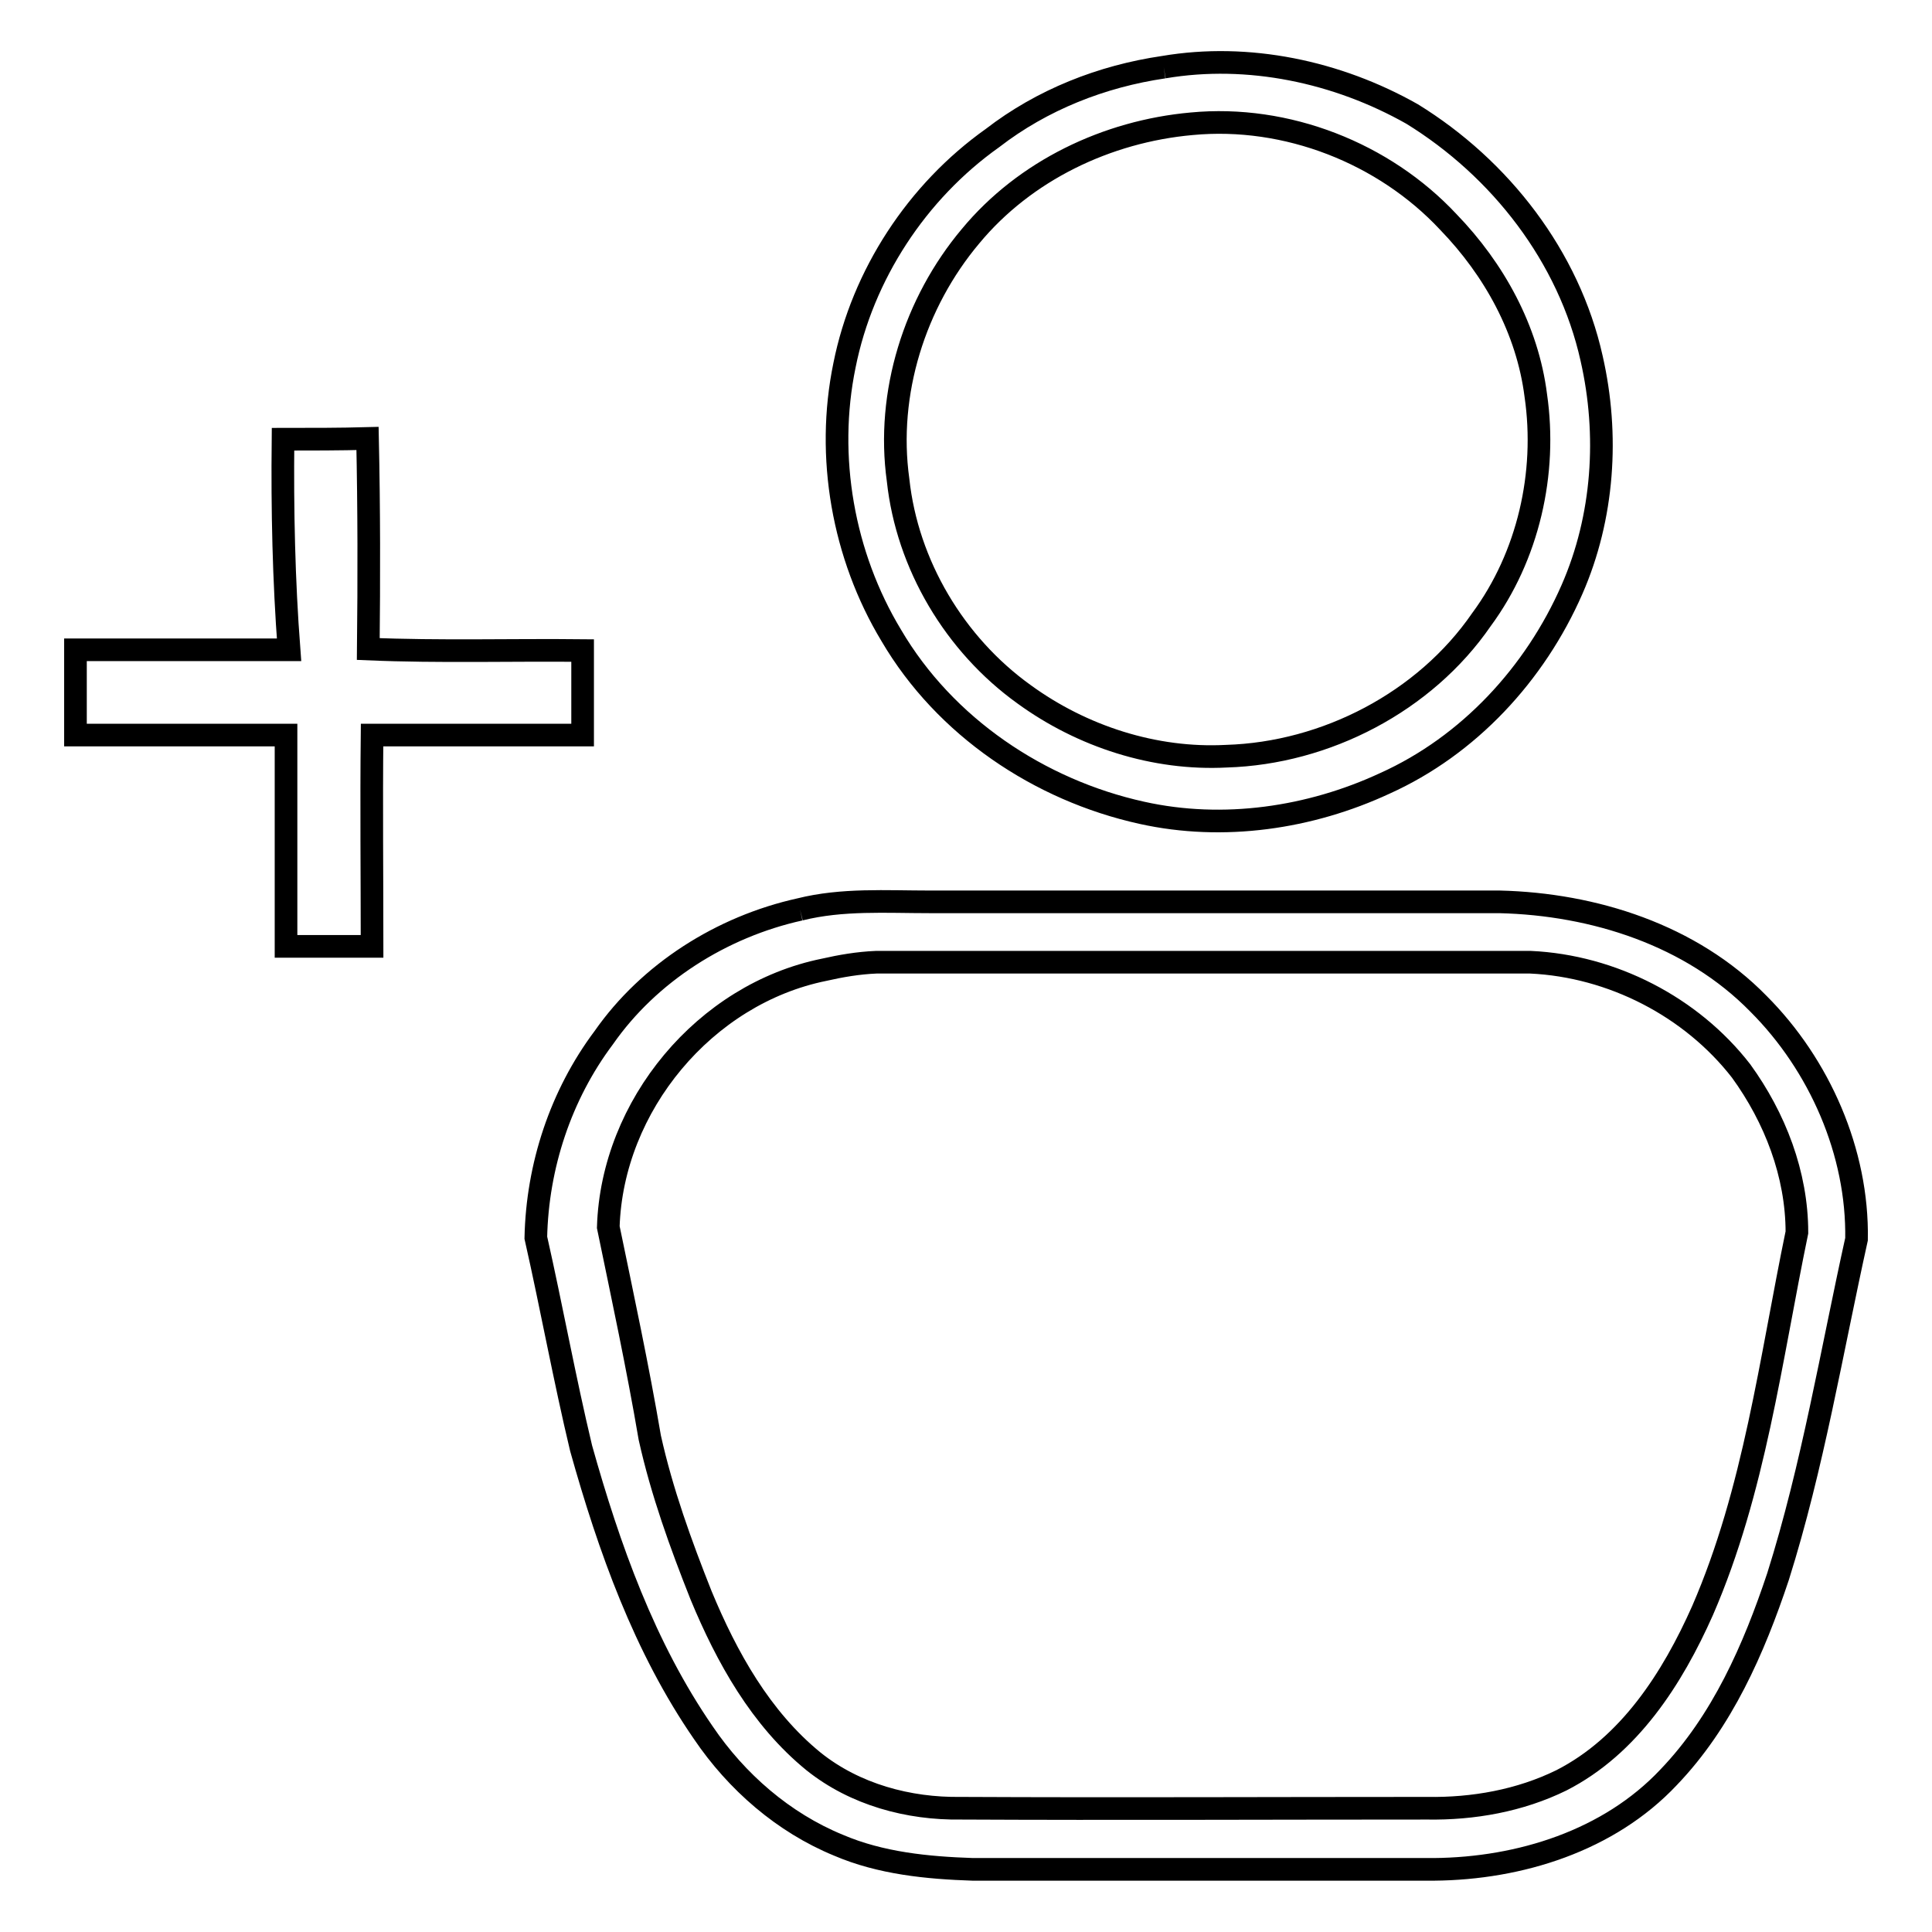
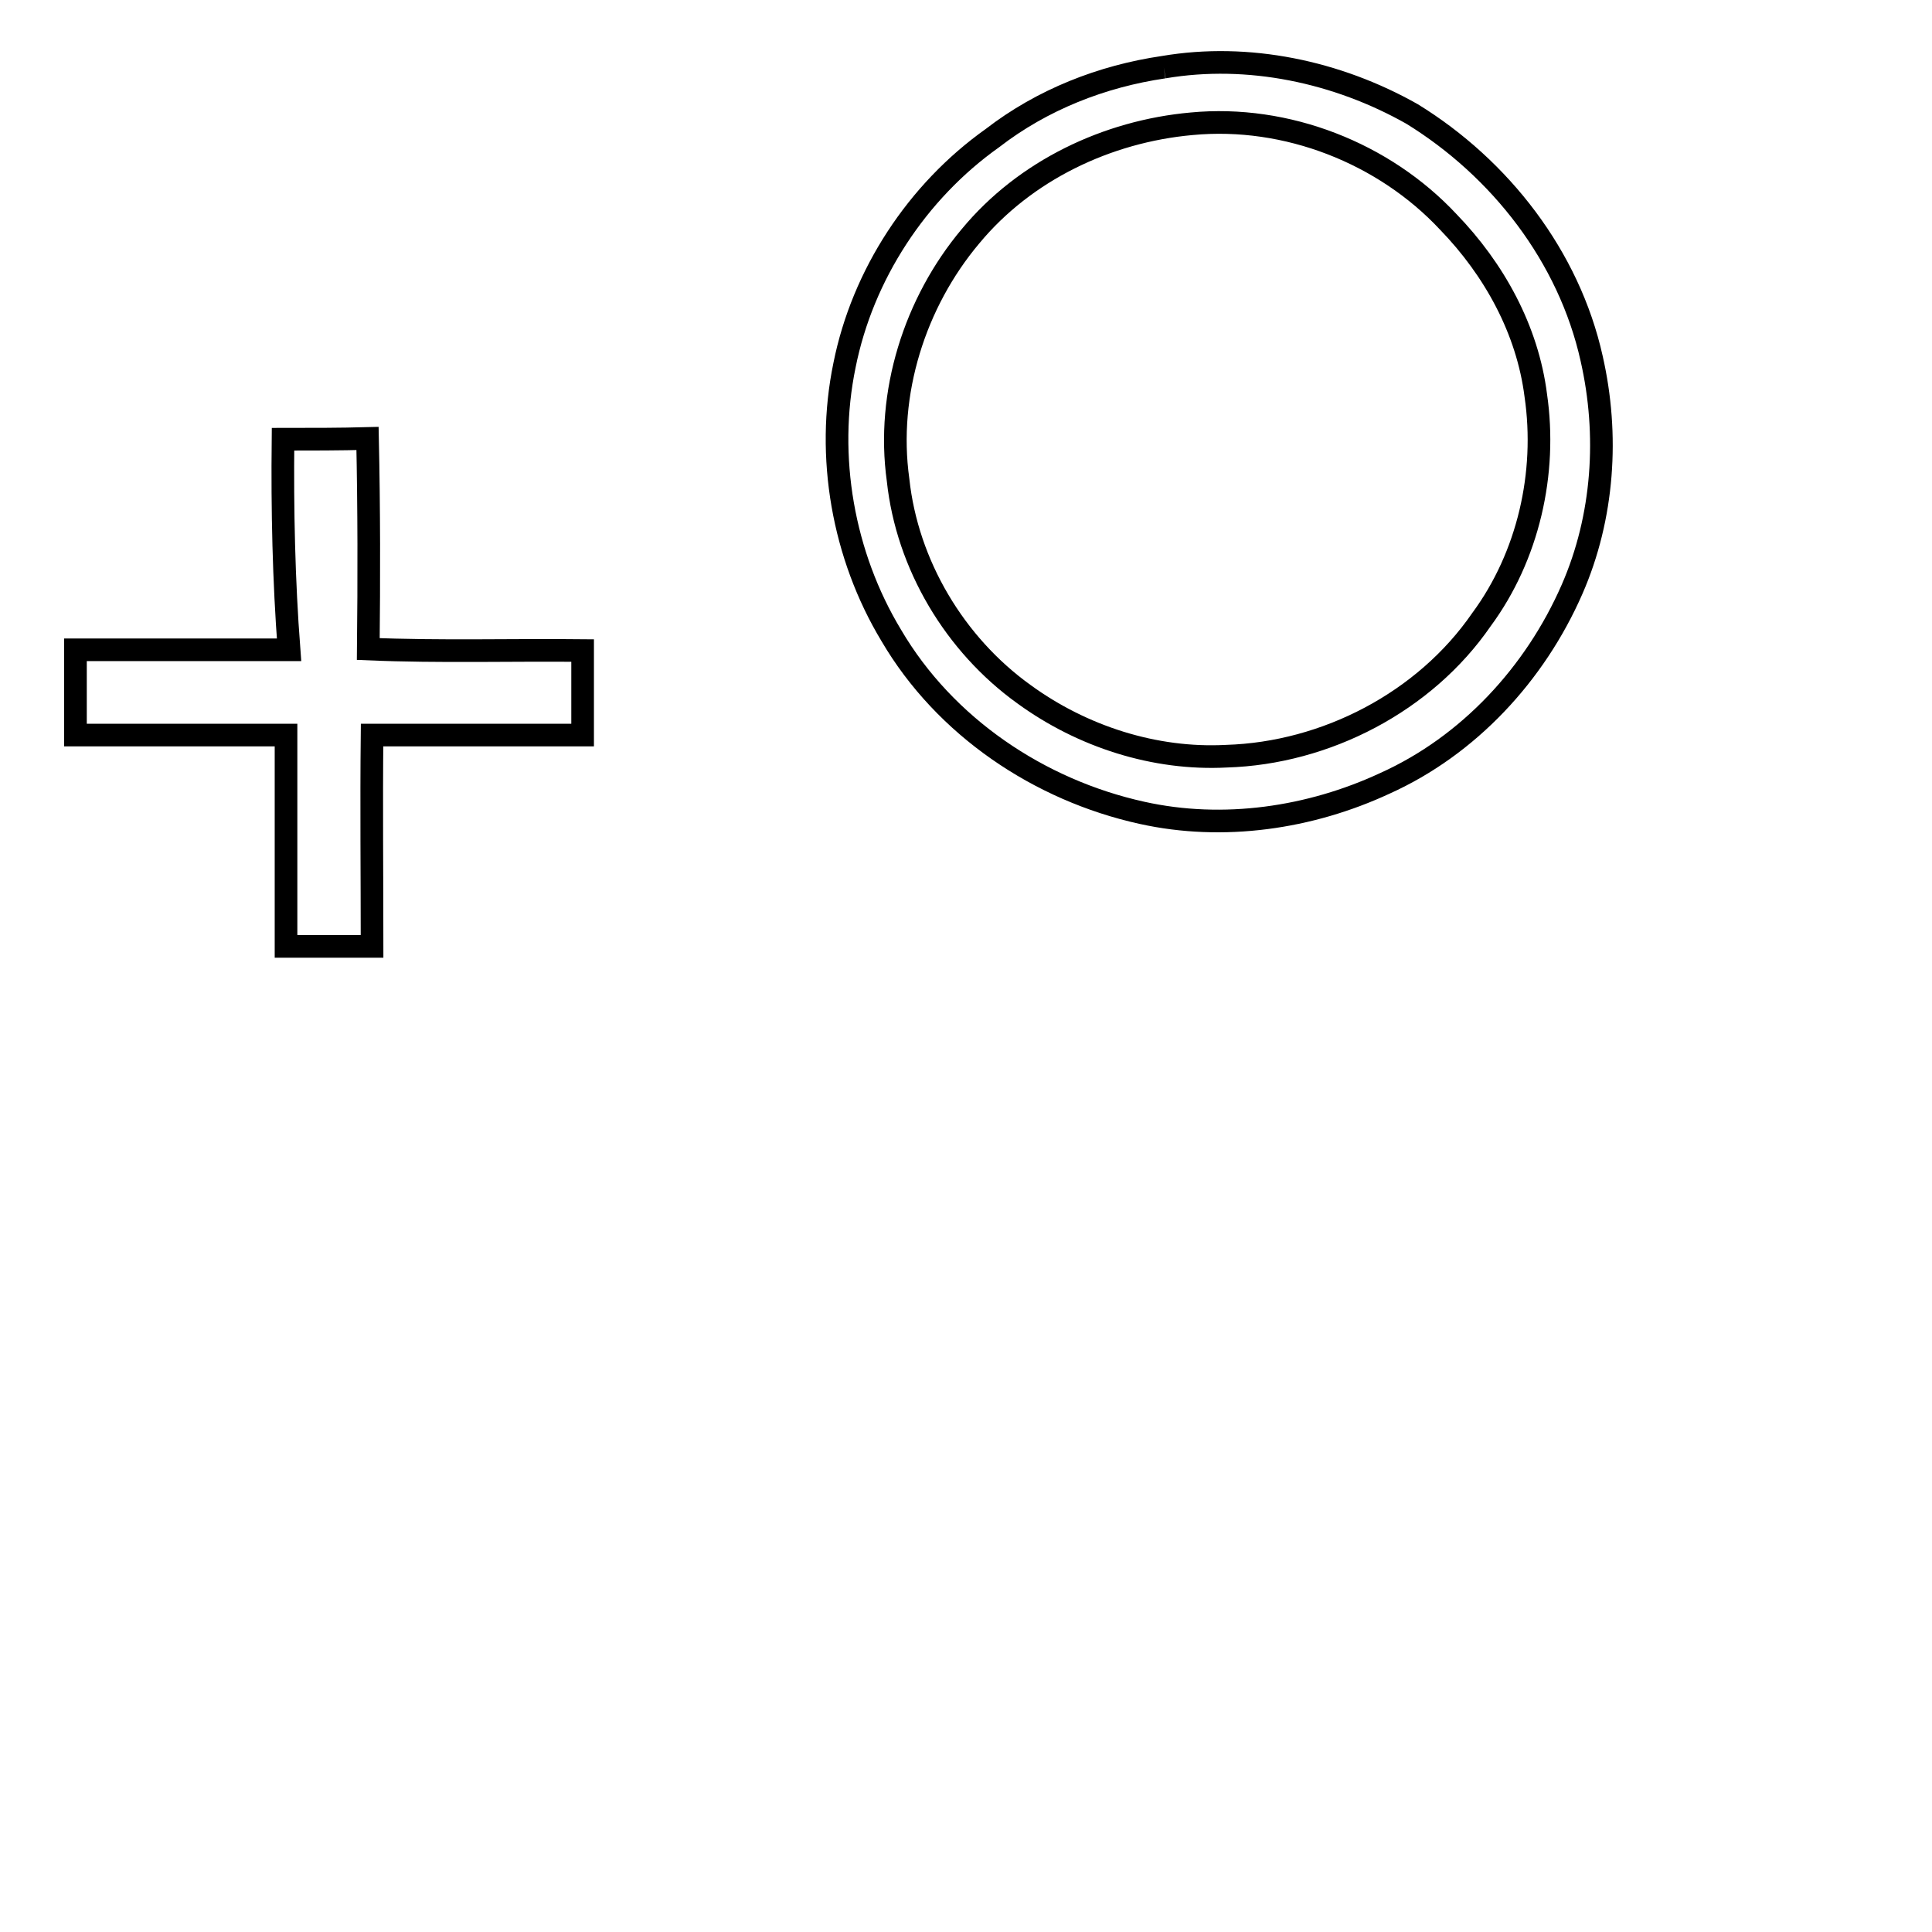
<svg xmlns="http://www.w3.org/2000/svg" version="1.1" x="0px" y="0px" viewBox="0 0 256 256" enable-background="new 0 0 256 256" xml:space="preserve">
  <g>
    <g>
      <path stroke-width="3" fill-opacity="0" stroke="#000000" d="M154.2,8.9c11.2-1.9,23,0.6,32.9,6.2c11.7,7.2,20.8,18.9,23.8,32.4c2.3,10.1,1.6,21-2.6,30.6c-4.9,11.2-13.7,20.7-24.8,25.7c-9.9,4.6-21.4,6.3-32.2,3.9c-13.6-3-26.1-11.4-33.2-23.5c-6.4-10.6-8.7-23.7-6.2-35.8c2.4-12,9.6-23,19.6-30.1C138.1,13.2,146,10.1,154.2,8.9 M157.9,16.4c-11.2,1-22.1,6.2-29.3,14.9c-7.4,8.8-11.2,20.8-9.6,32.3c1.2,11.2,7.5,21.8,16.7,28.4c7.7,5.6,17.3,8.7,26.8,8.2c13.2-0.4,26.3-7.2,33.8-18.1c6.2-8.4,8.7-19.4,7.2-29.7c-1.1-8.7-5.5-16.7-11.6-23C183.4,20.3,170.5,15.2,157.9,16.4z" />
-       <path stroke-width="3" fill-opacity="0" stroke="#000000" d="M106,120.5c5.6-1.4,11.4-1,17.2-1c25.1,0,50.4,0,75.5,0c12.5,0.3,25.4,4.4,34.3,13.5c8.1,8.1,13.2,19.7,13,31.2c-3.3,14.9-5.8,30.1-10.4,44.7c-3.2,9.6-7.4,19.2-14.5,26.6c-7.9,8.4-19.7,12.1-31.1,12.2c-20.4,0-40.7,0-61.1,0c-6-0.2-12.2-0.8-17.8-3.2c-7.3-3-13.5-8.4-17.9-14.9c-7.8-11.3-12.5-24.5-16.2-37.7c-2.2-9.2-3.9-18.6-6-27.9c0.2-9.5,3.3-18.9,9-26.5C86,128.9,95.6,122.8,106,120.5 M109.2,128.5c-15.8,3.2-28.1,18-28.6,34.1c1.9,9.2,3.9,18.5,5.5,27.9c1.6,7.2,4.1,14.1,6.8,20.9c3.4,8.2,7.9,16.3,14.9,22c5.5,4.4,12.6,6.3,19.5,6.2c20.6,0.1,41.2,0,61.8,0c6.1,0.1,12.3-1,17.8-3.7c9-4.6,14.7-13.5,18.7-22.5c6.9-15.9,9-33.2,12.5-50.1c0-7.7-2.9-15.2-7.4-21.4c-6.6-8.5-17.1-13.9-27.9-14.4c-28.9,0-57.8,0-86.7,0C113.7,127.6,111.4,128,109.2,128.5z" />
      <path stroke-width="3" fill-opacity="0" stroke="#000000" d="M37.5,58.2c3.8,0,7.5,0,11.2-0.1c0.2,9.3,0.2,18.6,0.1,27.9c9.5,0.4,19,0.1,28.4,0.2c0,3.8,0,7.5,0,11.2c-9.3,0-18.6,0-27.9,0c-0.1,9.3,0,18.6,0,28c-3.8,0-7.6,0-11.4,0c0-9.3,0-18.6,0-28c-9.3,0-18.6,0-27.9,0c0-3.8,0-7.5,0-11.3c9.5,0,18.9,0,28.3,0C37.6,76.9,37.4,67.6,37.5,58.2z" />
    </g>
  </g>
</svg>